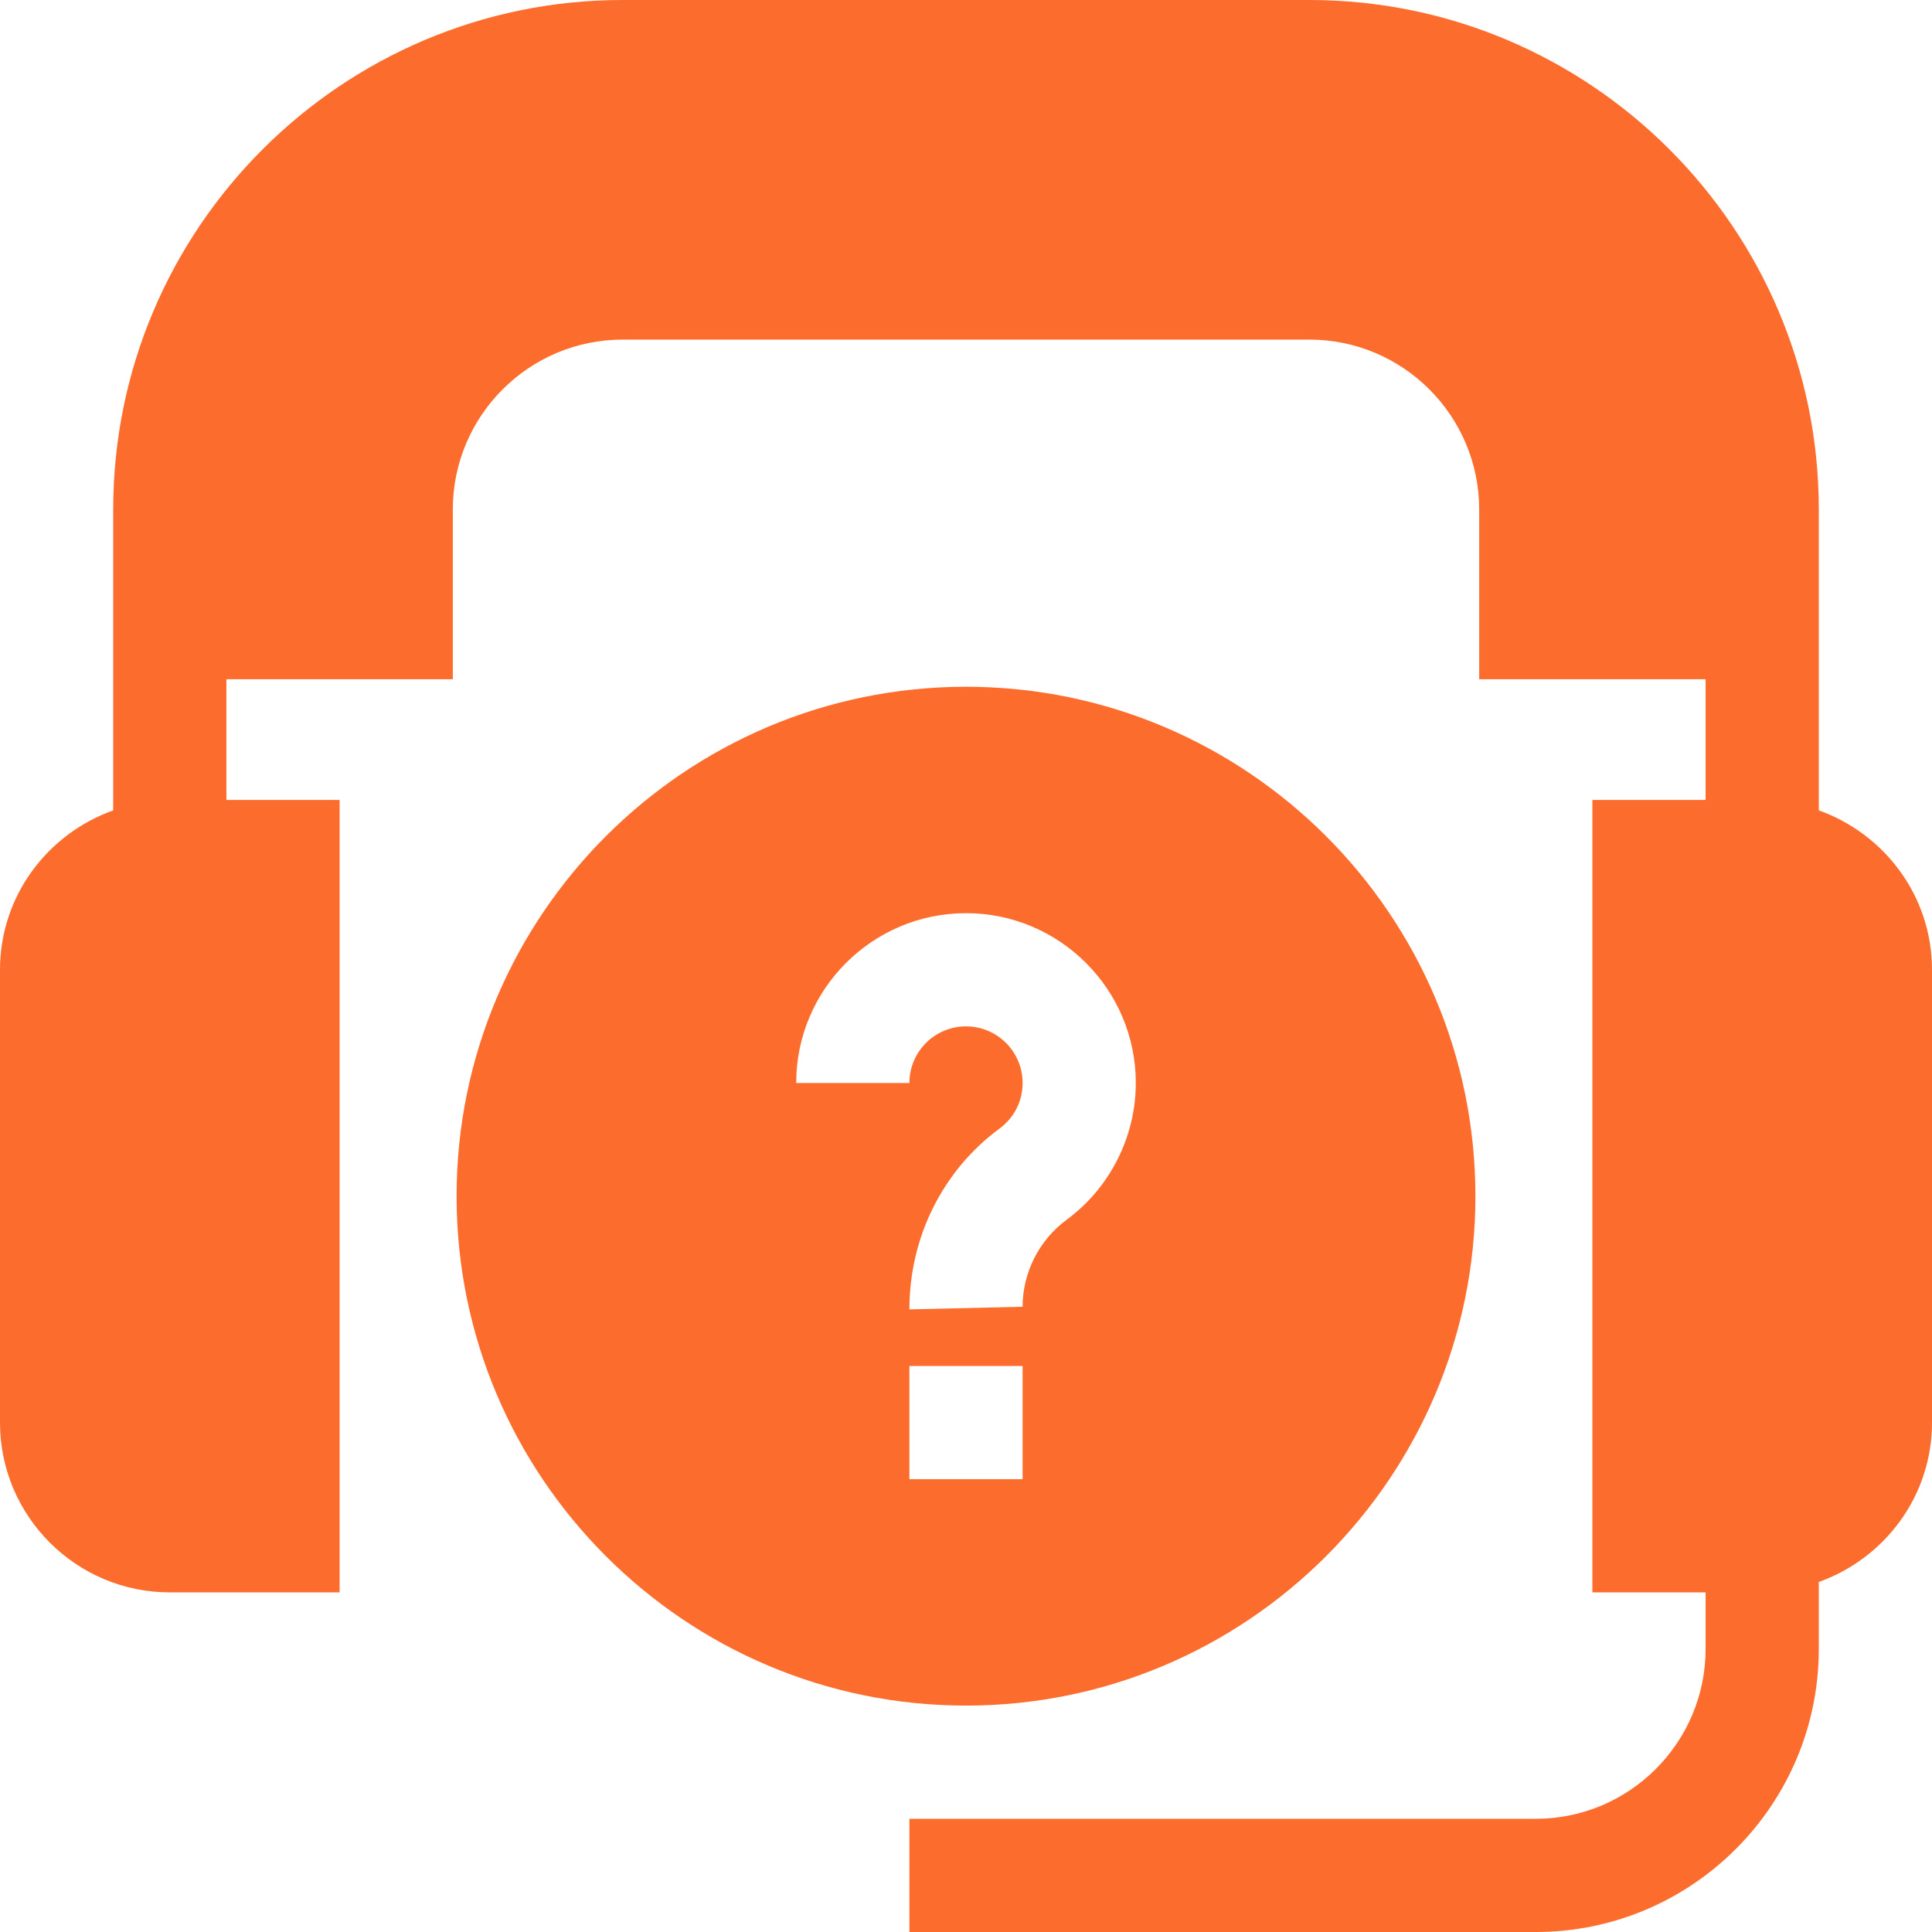
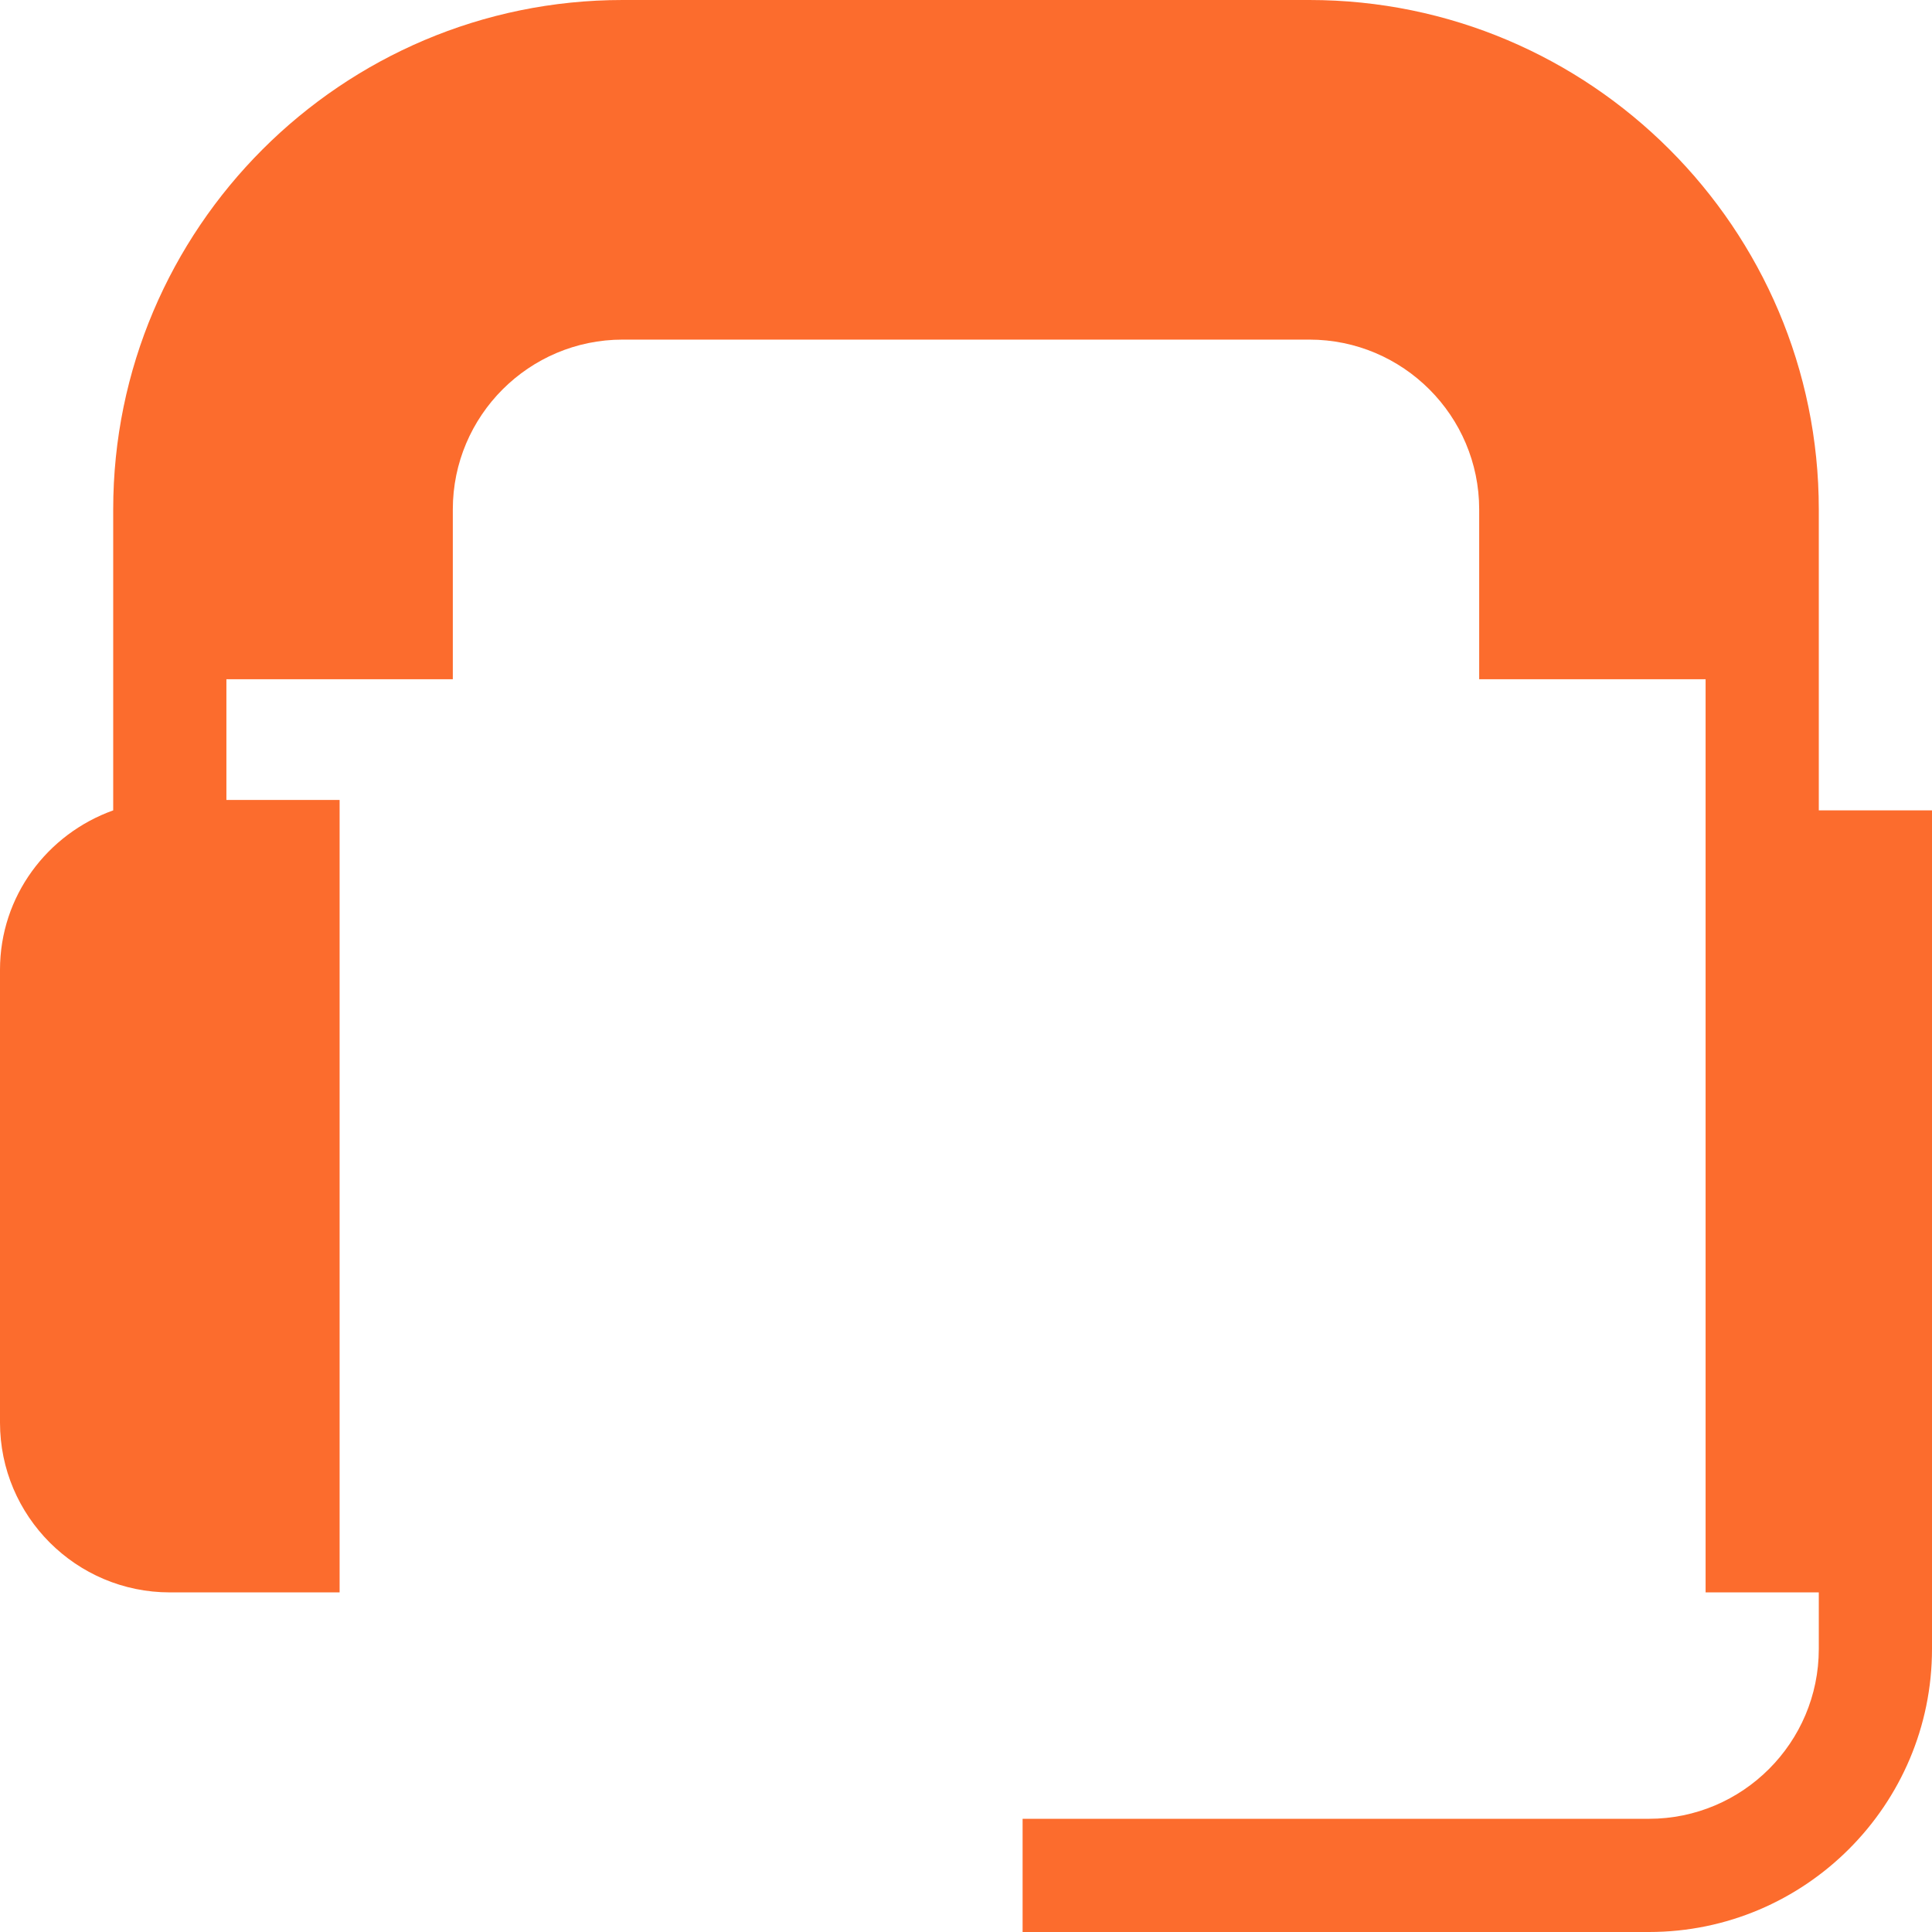
<svg xmlns="http://www.w3.org/2000/svg" viewBox="0 0 512 512" width="50" height="50">
  <style>		.s0 { fill: #fc6c2d } 	</style>
  <g>
-     <path class="s0" d="m391 317c0-74.44-60.56-135-135-135-74.44 0-135 60.56-135 135 0 74.44 60.56 135 135 135 74.44 0 135-60.56 135-135zm-135-75c24.81 0 45 20.19 45 45 0 14.24-6.86 27.79-18.32 36.24-7.31 5.39-11.68 14-11.68 23.06l-30 0.7c0-19.25 8.92-36.88 23.86-47.9 3.9-2.87 6.14-7.28 6.14-12.1 0-8.28-6.72-15-15-15-8.28 0-15 6.72-15 15h-30c0-24.81 20.19-45 45-45zm-15 120h30v30h-30z" />
-     <path class="s0" d="m482 214.76c0-18.55 0-83.46 0-79.76 0-74.44-60.56-135-135-135h-182c-74.44 0-135 60.56-135 135 0 4.79 0 84.33 0 79.76-17.42 6.22-30 22.71-30 42.24v120c0 24.81 20.19 45 45 45h45v-210h-30v-32h60v-45c0-24.81 20.19-45 45-45h182c24.81 0 45 20.19 45 45v45h60v32h-30v210h30v15c0 24.81-20.19 45-45 45h-166v30h166c41.35 0 75-33.65 75-75v-17.76c17.42-6.22 30-22.71 30-42.24v-120c0-19.53-12.58-36.02-30-42.24z" />
+     <path class="s0" d="m482 214.76c0-18.55 0-83.46 0-79.76 0-74.44-60.56-135-135-135h-182c-74.44 0-135 60.56-135 135 0 4.79 0 84.33 0 79.76-17.42 6.22-30 22.71-30 42.24v120c0 24.81 20.19 45 45 45h45v-210h-30v-32h60v-45c0-24.81 20.19-45 45-45h182c24.81 0 45 20.19 45 45v45h60v32v210h30v15c0 24.81-20.19 45-45 45h-166v30h166c41.35 0 75-33.65 75-75v-17.76c17.42-6.22 30-22.71 30-42.24v-120c0-19.53-12.58-36.02-30-42.24z" />
  </g>
</svg>